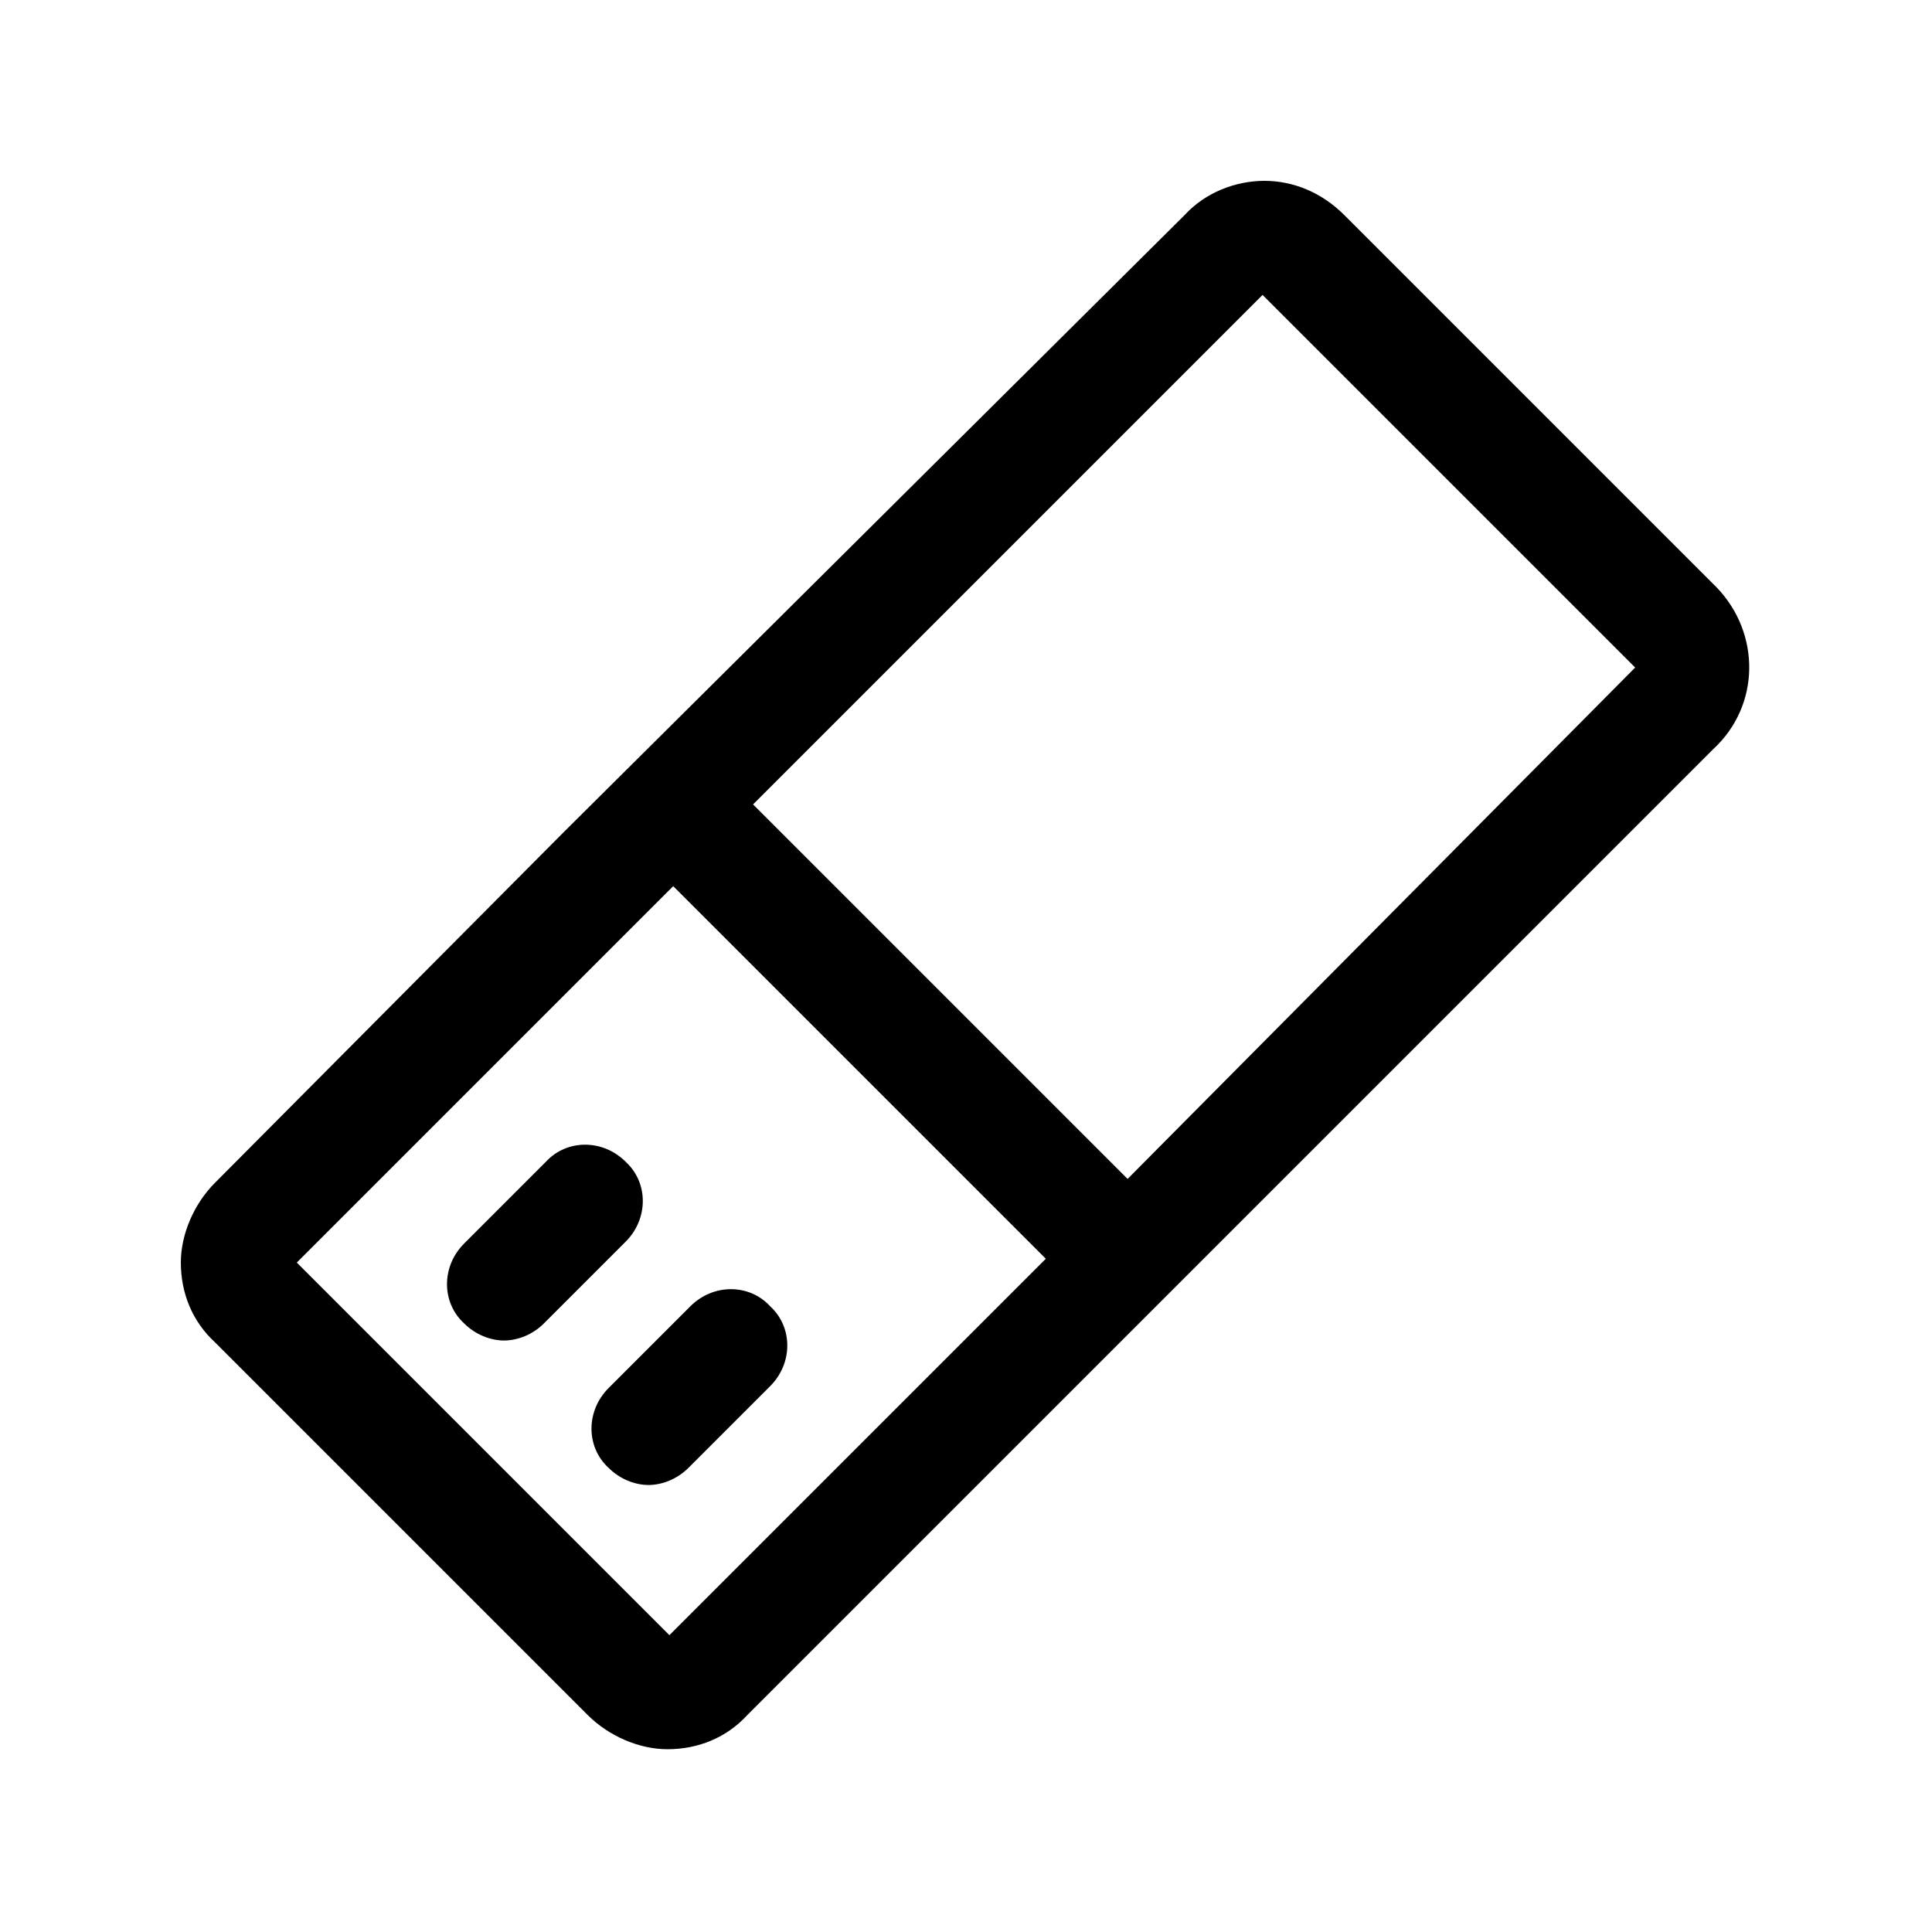
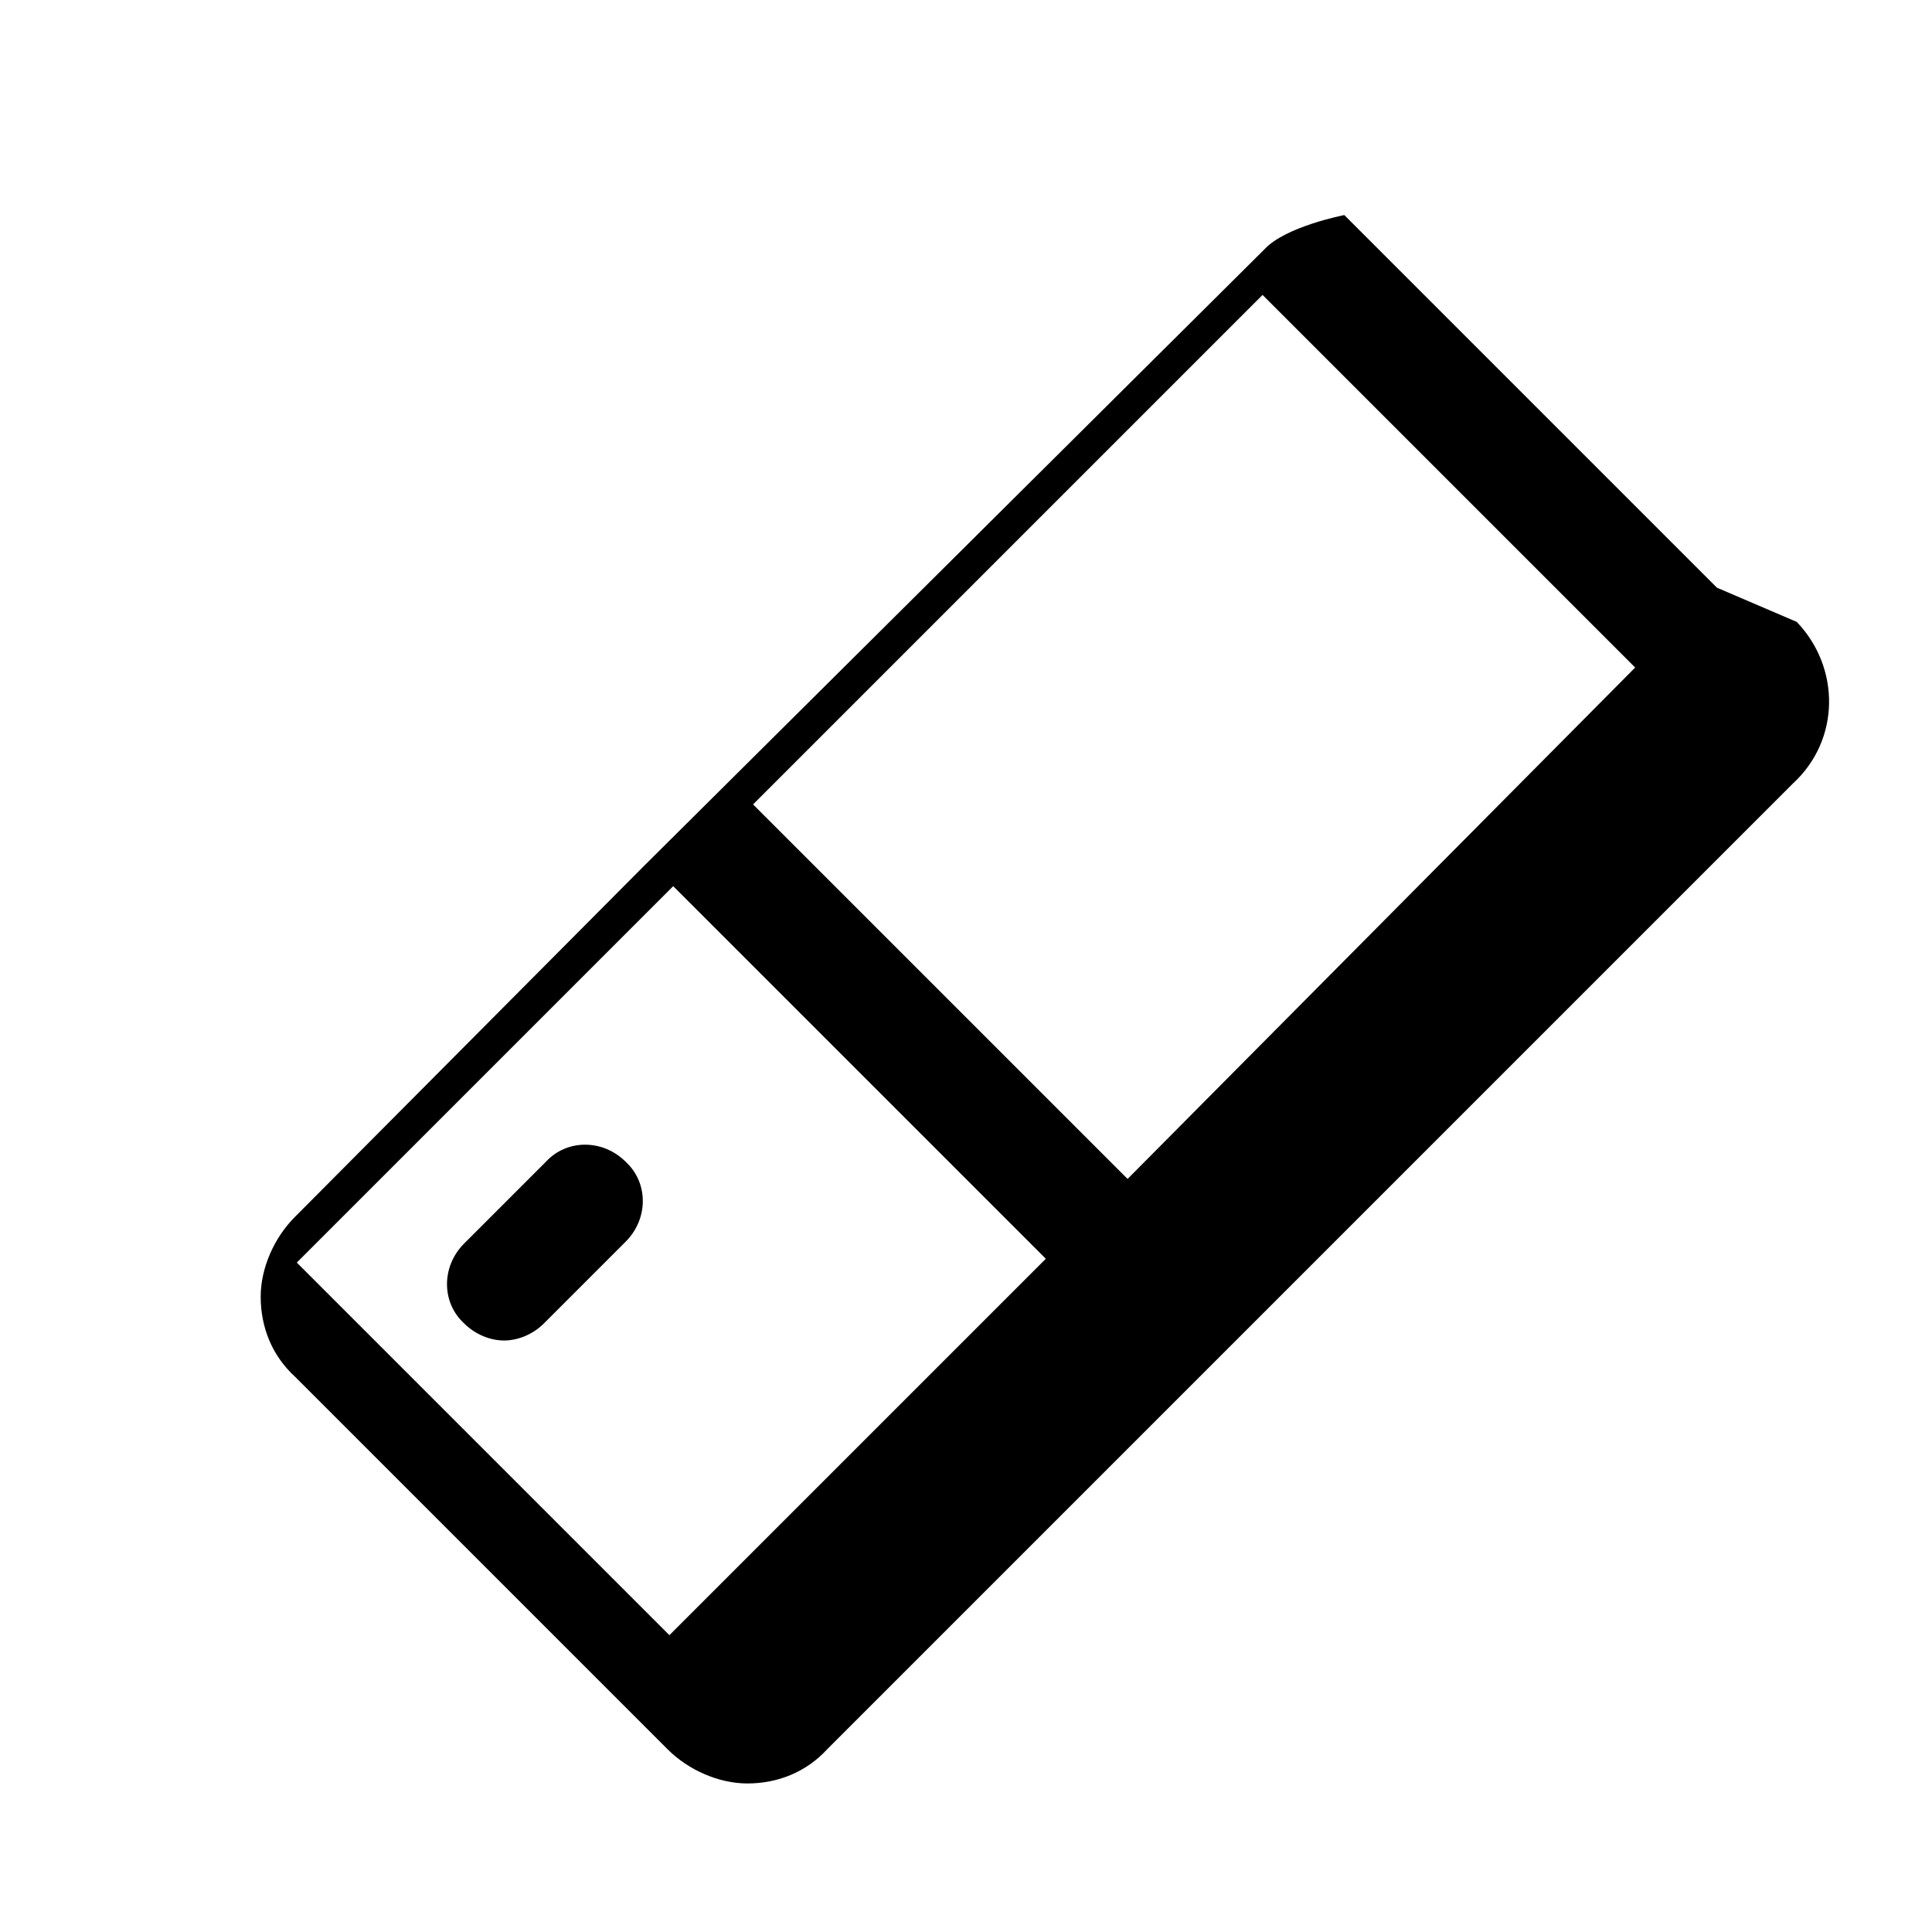
<svg xmlns="http://www.w3.org/2000/svg" fill="#000000" width="800px" height="800px" version="1.1" viewBox="144 144 512 512">
  <g>
-     <path d="m599 299.74-98.746-98.746c-6.047-6.047-13.602-9.07-21.16-9.07s-15.617 3.023-21.16 9.07l-164.24 163.23-0.504 0.504-92.195 92.699c-5.543 5.543-9.07 13.602-9.07 21.16 0 8.062 3.023 15.617 9.07 21.16l98.746 98.746c5.543 5.543 13.602 9.07 21.16 9.07 8.062 0 15.617-3.023 21.16-9.07l255.93-255.93c12.594-11.586 12.594-30.73 1.008-42.824zm-277.6 277.6-98.746-98.746 99.754-99.754 98.746 98.746zm121.42-120.91-99.25-99.25 135.02-135.02 98.746 98.746z" />
-     <path d="m326.95 490.18-21.664 21.664c-6.047 6.047-6.047 15.617 0 21.16 3.023 3.023 7.055 4.535 10.578 4.535 3.527 0 7.559-1.512 10.578-4.535l21.664-21.664c6.047-6.047 6.047-15.617 0-21.16-5.543-6.047-15.113-6.047-21.16 0z" />
+     <path d="m599 299.74-98.746-98.746s-15.617 3.023-21.16 9.07l-164.24 163.23-0.504 0.504-92.195 92.699c-5.543 5.543-9.07 13.602-9.07 21.16 0 8.062 3.023 15.617 9.07 21.16l98.746 98.746c5.543 5.543 13.602 9.07 21.16 9.07 8.062 0 15.617-3.023 21.16-9.07l255.93-255.93c12.594-11.586 12.594-30.73 1.008-42.824zm-277.6 277.6-98.746-98.746 99.754-99.754 98.746 98.746zm121.42-120.91-99.25-99.25 135.02-135.02 98.746 98.746z" />
    <path d="m309.82 451.89c-6.047-6.047-15.617-6.047-21.16 0l-21.664 21.664c-6.047 6.047-6.047 15.617 0 21.16 3.023 3.023 7.055 4.535 10.578 4.535 3.527 0 7.559-1.512 10.578-4.535l21.664-21.664c6.047-6.047 6.047-15.617 0-21.16z" />
  </g>
</svg>